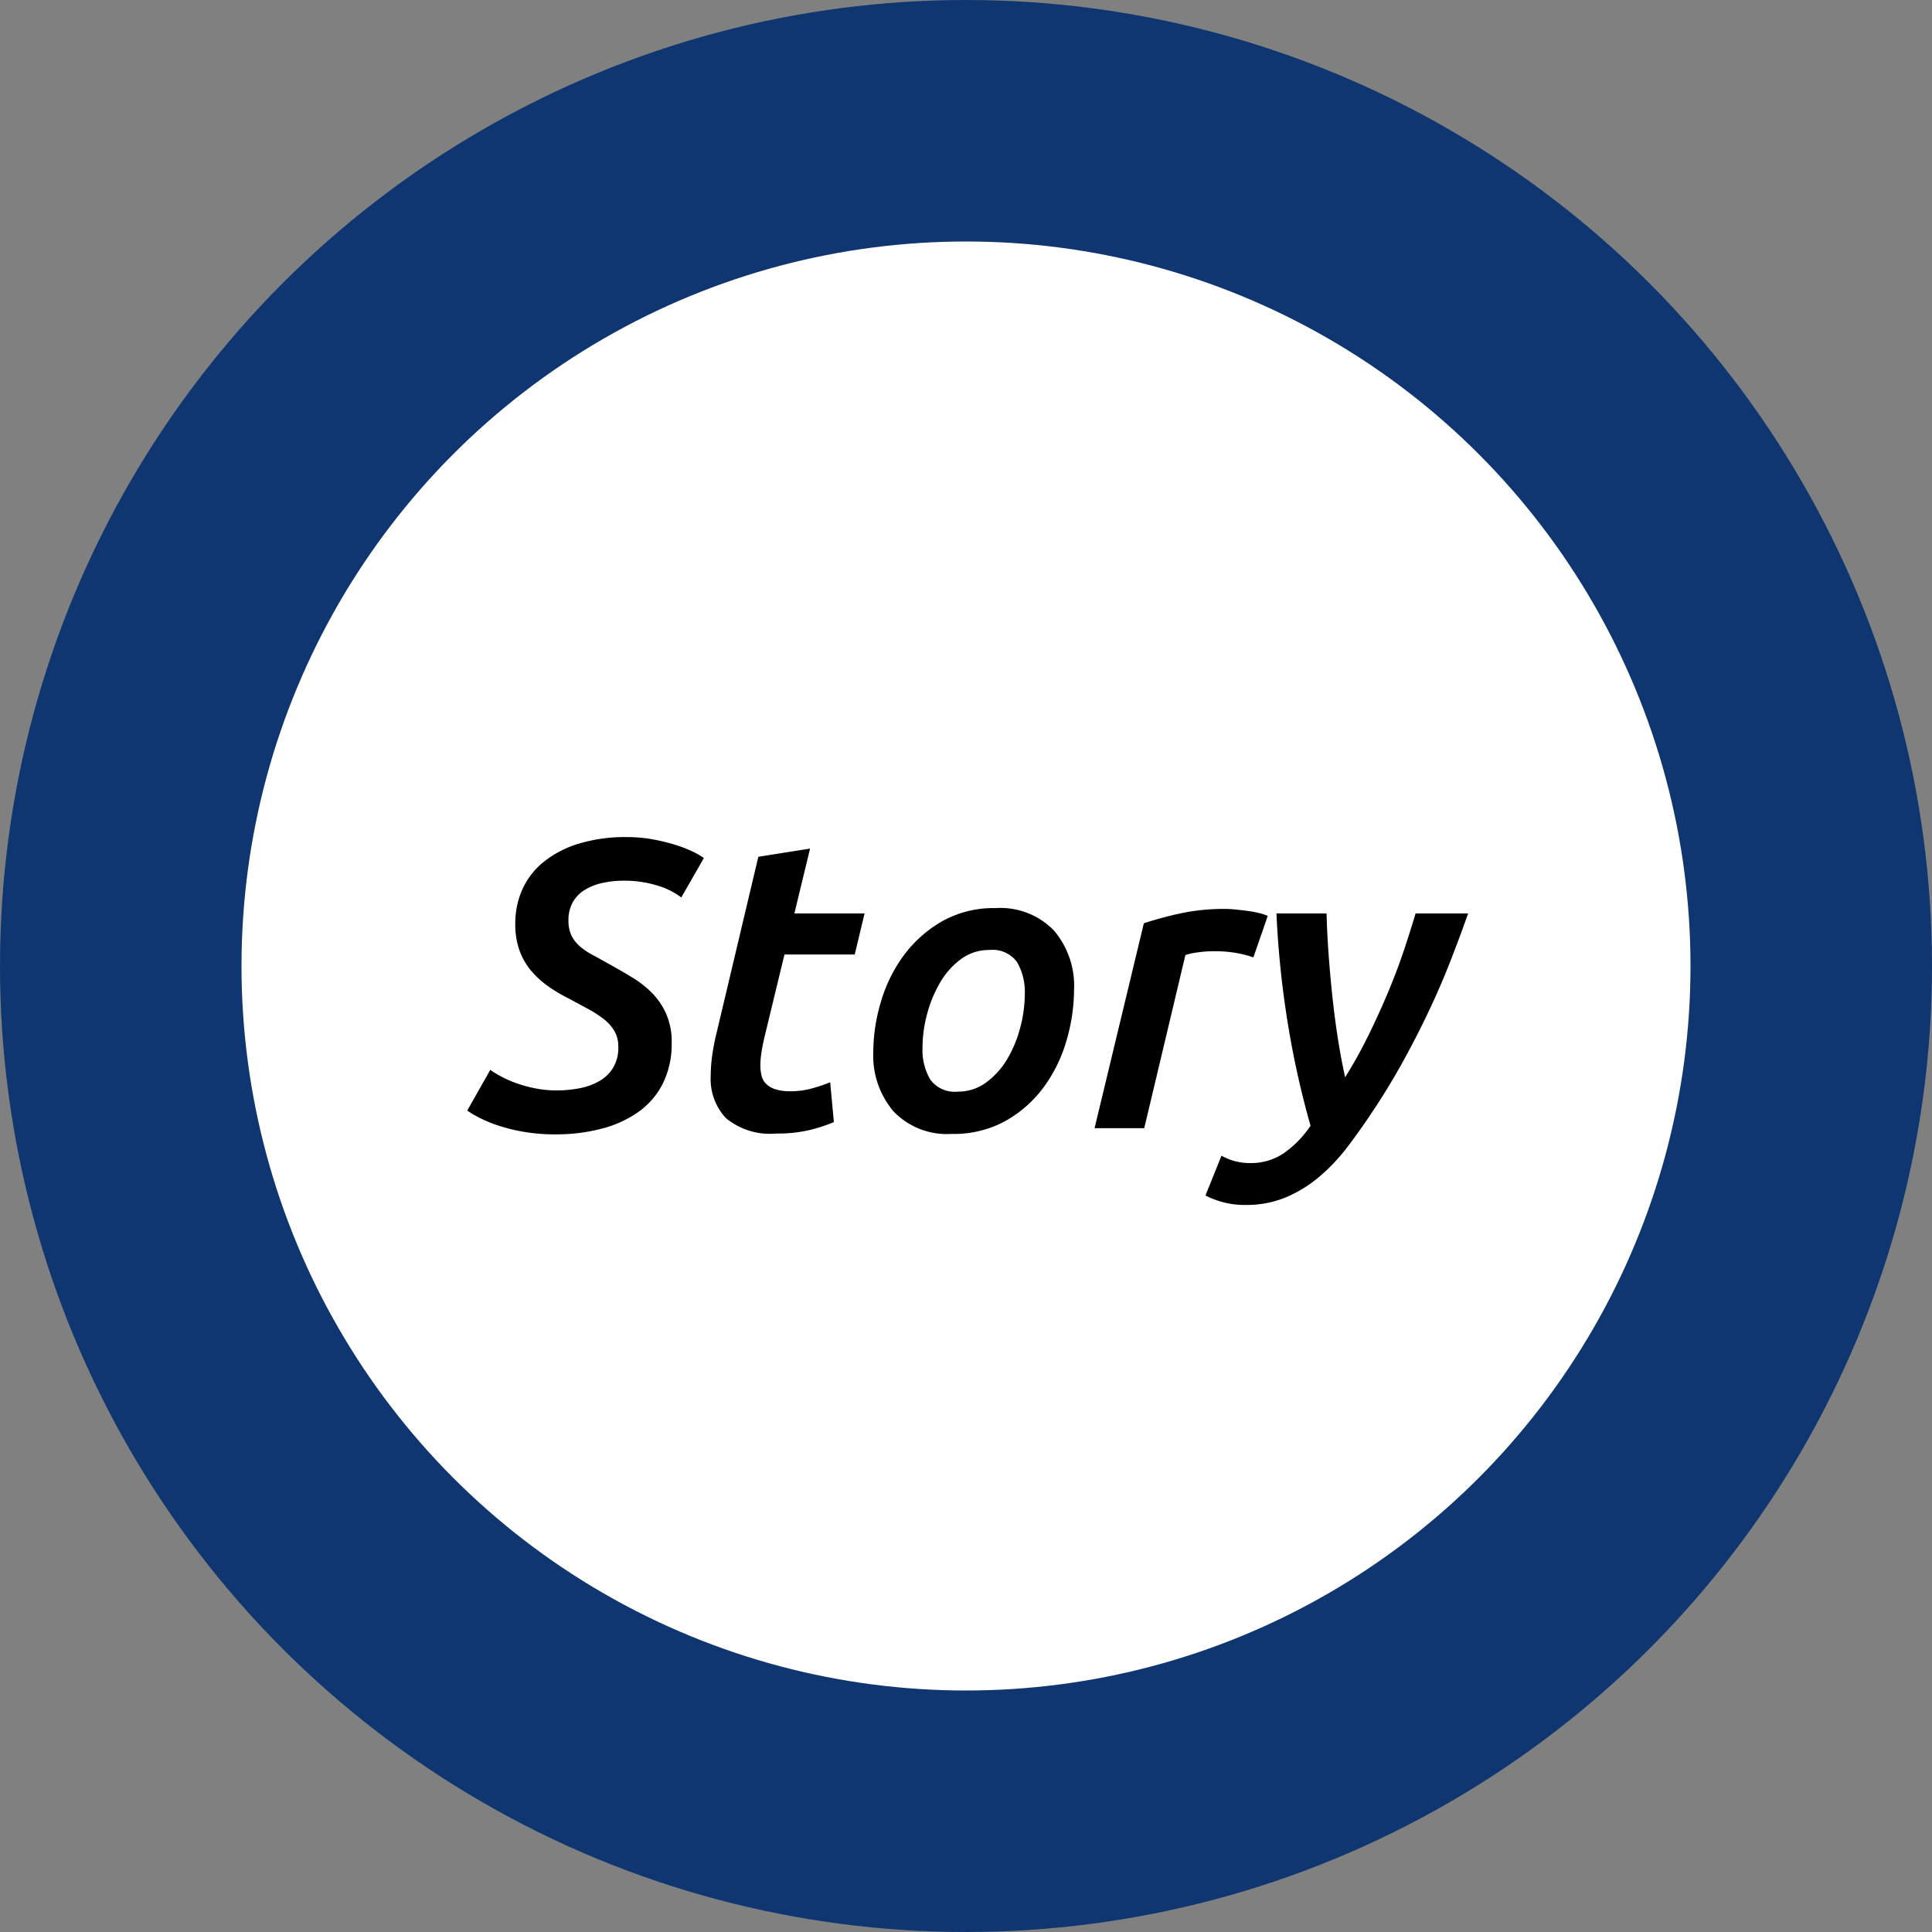
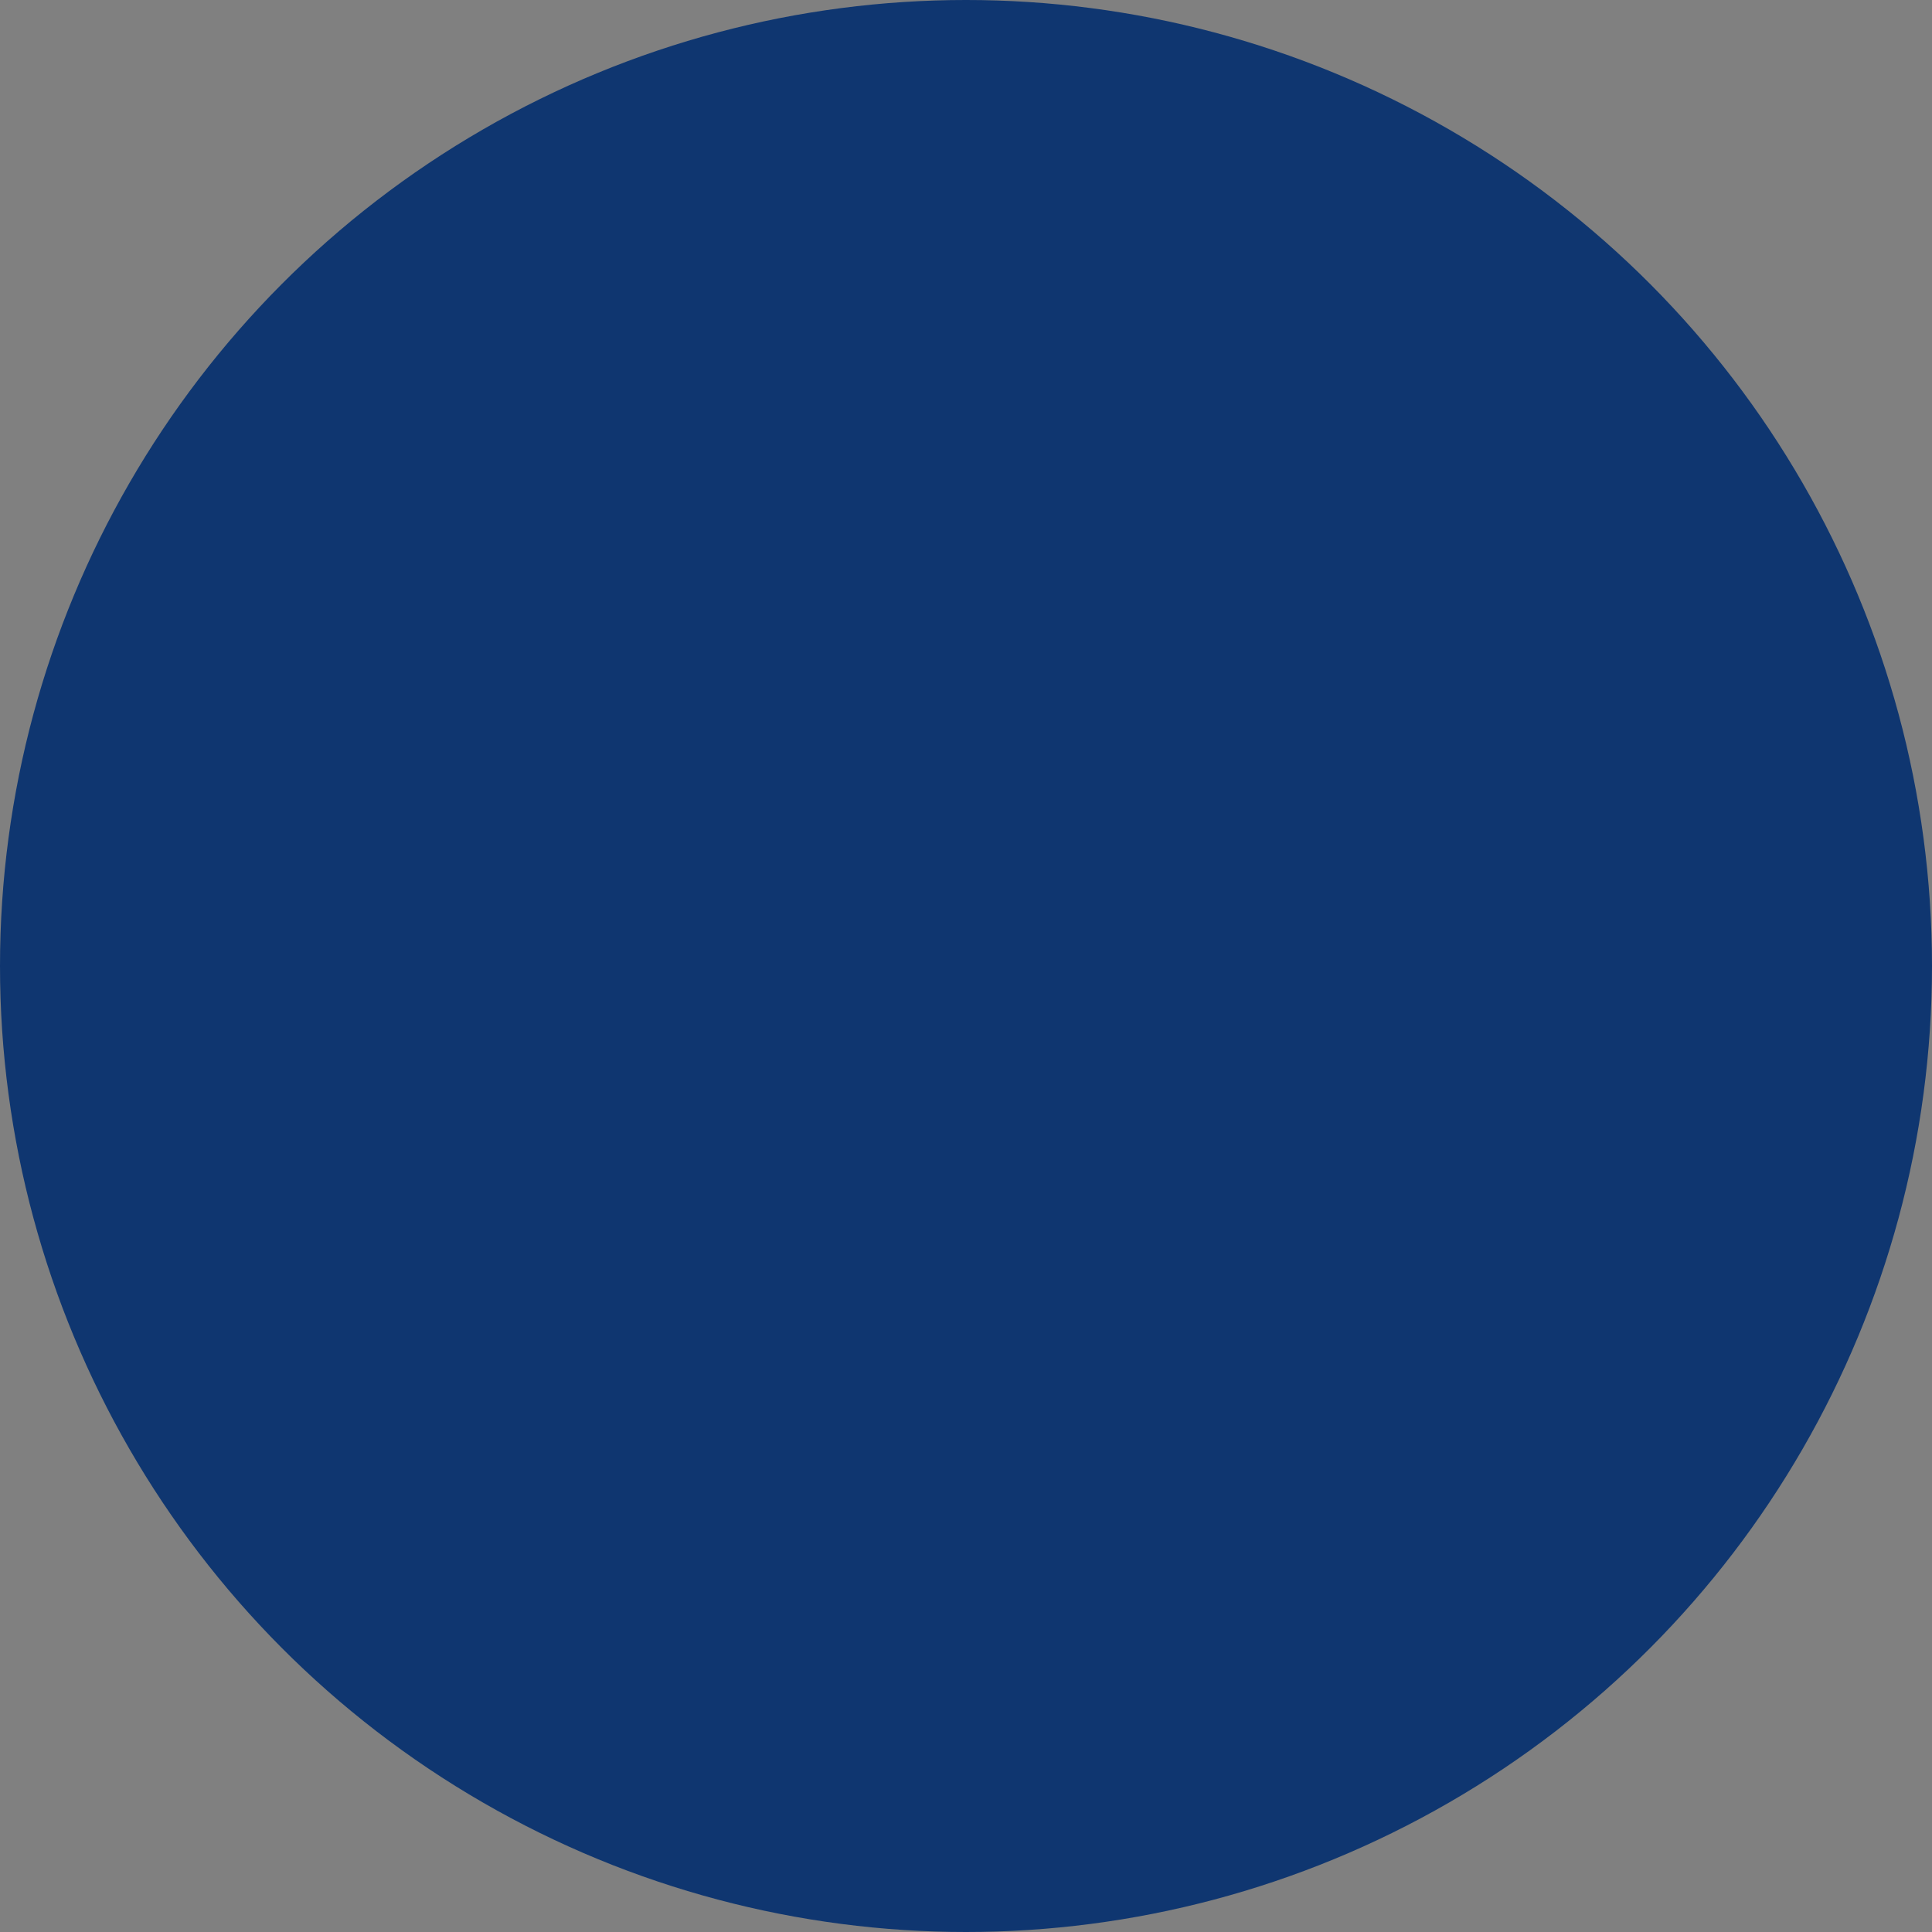
<svg xmlns="http://www.w3.org/2000/svg" width="80" height="80" viewBox="0 0 80 80">
  <rect x="0" y="0" width="80" height="80" fill="#808080" stroke="none" />
  <g id="グループ_48091" data-name="グループ 48091" transform="translate(-324 -9502.285)">
    <circle id="楕円形_5" data-name="楕円形 5" cx="40" cy="40" r="40" transform="translate(324 9502.285)" fill="#0f3670" />
-     <circle id="楕円形_7" data-name="楕円形 7" cx="30" cy="30" r="30" transform="translate(334 9512.285)" fill="#fff" />
-     <path id="パス_6701" data-name="パス 6701" d="M-15.929-1.564a4.895,4.895,0,0,0,.909-.085,2.682,2.682,0,0,0,.816-.289,1.615,1.615,0,0,0,.586-.553,1.606,1.606,0,0,0,.221-.875,1.271,1.271,0,0,0-.17-.672,1.821,1.821,0,0,0-.459-.5,4.811,4.811,0,0,0-.655-.416l-.773-.417a6.593,6.593,0,0,1-.842-.5A3.8,3.8,0,0,1-17-6.511a2.751,2.751,0,0,1-.484-.833,3.193,3.193,0,0,1-.179-1.122,3.431,3.431,0,0,1,.3-1.437,3.092,3.092,0,0,1,.884-1.13,4.353,4.353,0,0,1,1.445-.748,6.626,6.626,0,0,1,2-.272,5.846,5.846,0,0,1,1.012.085,7.943,7.943,0,0,1,.91.213,5.338,5.338,0,0,1,.748.28,3.256,3.256,0,0,1,.51.289l-.935,1.632a3.066,3.066,0,0,0-.995-.493,4.583,4.583,0,0,0-1.4-.2,3.987,3.987,0,0,0-.875.094,2.348,2.348,0,0,0-.731.289,1.416,1.416,0,0,0-.493.51,1.473,1.473,0,0,0-.178.74,1.441,1.441,0,0,0,.128.646,1.427,1.427,0,0,0,.357.45,2.934,2.934,0,0,0,.535.357q.306.162.663.366.527.289.995.578a4.147,4.147,0,0,1,.825.663A2.947,2.947,0,0,1-11.4-4.7a2.888,2.888,0,0,1,.213,1.165,3.681,3.681,0,0,1-.357,1.666,3.209,3.209,0,0,1-1,1.182,4.64,4.64,0,0,1-1.53.705,7.442,7.442,0,0,1-1.938.238A7.508,7.508,0,0,1-17.3.153,7.25,7.25,0,0,1-18.343-.1a5.684,5.684,0,0,1-.79-.323,4.053,4.053,0,0,1-.519-.306l.952-1.683a4.891,4.891,0,0,0,.451.272,4.478,4.478,0,0,0,.638.28,5.581,5.581,0,0,0,.782.213A4.589,4.589,0,0,0-15.929-1.564Zm8.33-9.673,2.142-.34-.649,2.686H-3.2l-.408,1.7H-6.517l-.851,3.519q-.082.374-.114.62a3.466,3.466,0,0,0-.033.451,1.875,1.875,0,0,0,.043.4.743.743,0,0,0,.17.34.926.926,0,0,0,.374.238,1.947,1.947,0,0,0,.671.094,3.263,3.263,0,0,0,.884-.119A6.357,6.357,0,0,0-4.624-1.9l.153,1.649a6.711,6.711,0,0,1-.986.323A5.637,5.637,0,0,1-6.851.221,2.858,2.858,0,0,1-8.942-.417a2.373,2.373,0,0,1-.629-1.743A6.188,6.188,0,0,1-9.511-3a9.43,9.43,0,0,1,.179-.926ZM.408.238A3.064,3.064,0,0,1-2.006-.7a3.567,3.567,0,0,1-.833-2.465A7.3,7.3,0,0,1-2.533-5.2,6.177,6.177,0,0,1-1.6-7.123,5.171,5.171,0,0,1-.017-8.551a4.34,4.34,0,0,1,2.244-.561,3.079,3.079,0,0,1,2.414.927,3.535,3.535,0,0,1,.833,2.457,7.554,7.554,0,0,1-.3,2.057,6.138,6.138,0,0,1-.918,1.921A5.044,5.044,0,0,1,2.678-.323,4.42,4.42,0,0,1,.408.238ZM1.972-7.378A1.939,1.939,0,0,0,.791-7a3.215,3.215,0,0,0-.867.977,5.19,5.19,0,0,0-.536,1.3A5.333,5.333,0,0,0-.8-3.349,2.427,2.427,0,0,0-.476-2.006a1.258,1.258,0,0,0,1.139.493A1.939,1.939,0,0,0,1.845-1.9a3.25,3.25,0,0,0,.867-.969,5.021,5.021,0,0,0,.535-1.3,5.37,5.37,0,0,0,.187-1.36,2.471,2.471,0,0,0-.323-1.352A1.25,1.25,0,0,0,1.972-7.378ZM12.9-7.072a4.618,4.618,0,0,0-.733-.187,5.459,5.459,0,0,0-.921-.068,4.73,4.73,0,0,0-.614.043,3.406,3.406,0,0,0-.546.111L8.381,0H6.324l2.04-8.483A14.516,14.516,0,0,1,9.911-8.9a8.6,8.6,0,0,1,1.8-.179q.2,0,.459.026t.5.059q.247.034.459.085a2.131,2.131,0,0,1,.366.119Zm8.892-1.819q-.341.969-.75,2.014t-.912,2.1q-.5,1.054-1.082,2.1T17.806-.646Q17.312.1,16.785.791a7.834,7.834,0,0,1-1.149,1.215,5.432,5.432,0,0,1-1.37.85,4.258,4.258,0,0,1-1.7.323,3.443,3.443,0,0,1-.944-.119,3.681,3.681,0,0,1-.706-.272l.663-1.649a2.408,2.408,0,0,0,.536.221,2.378,2.378,0,0,0,.655.085,2.409,2.409,0,0,0,1.4-.416A4.356,4.356,0,0,0,15.267-.1a37.23,37.23,0,0,1-.919-4.1,39.412,39.412,0,0,1-.493-4.692h2.075q.017.714.077,1.581t.155,1.776q.095.909.232,1.793T16.7-2.108a19.1,19.1,0,0,0,.955-1.717q.443-.9.818-1.794t.656-1.734q.281-.841.486-1.538Z" transform="translate(363 9549)" />
  </g>
</svg>